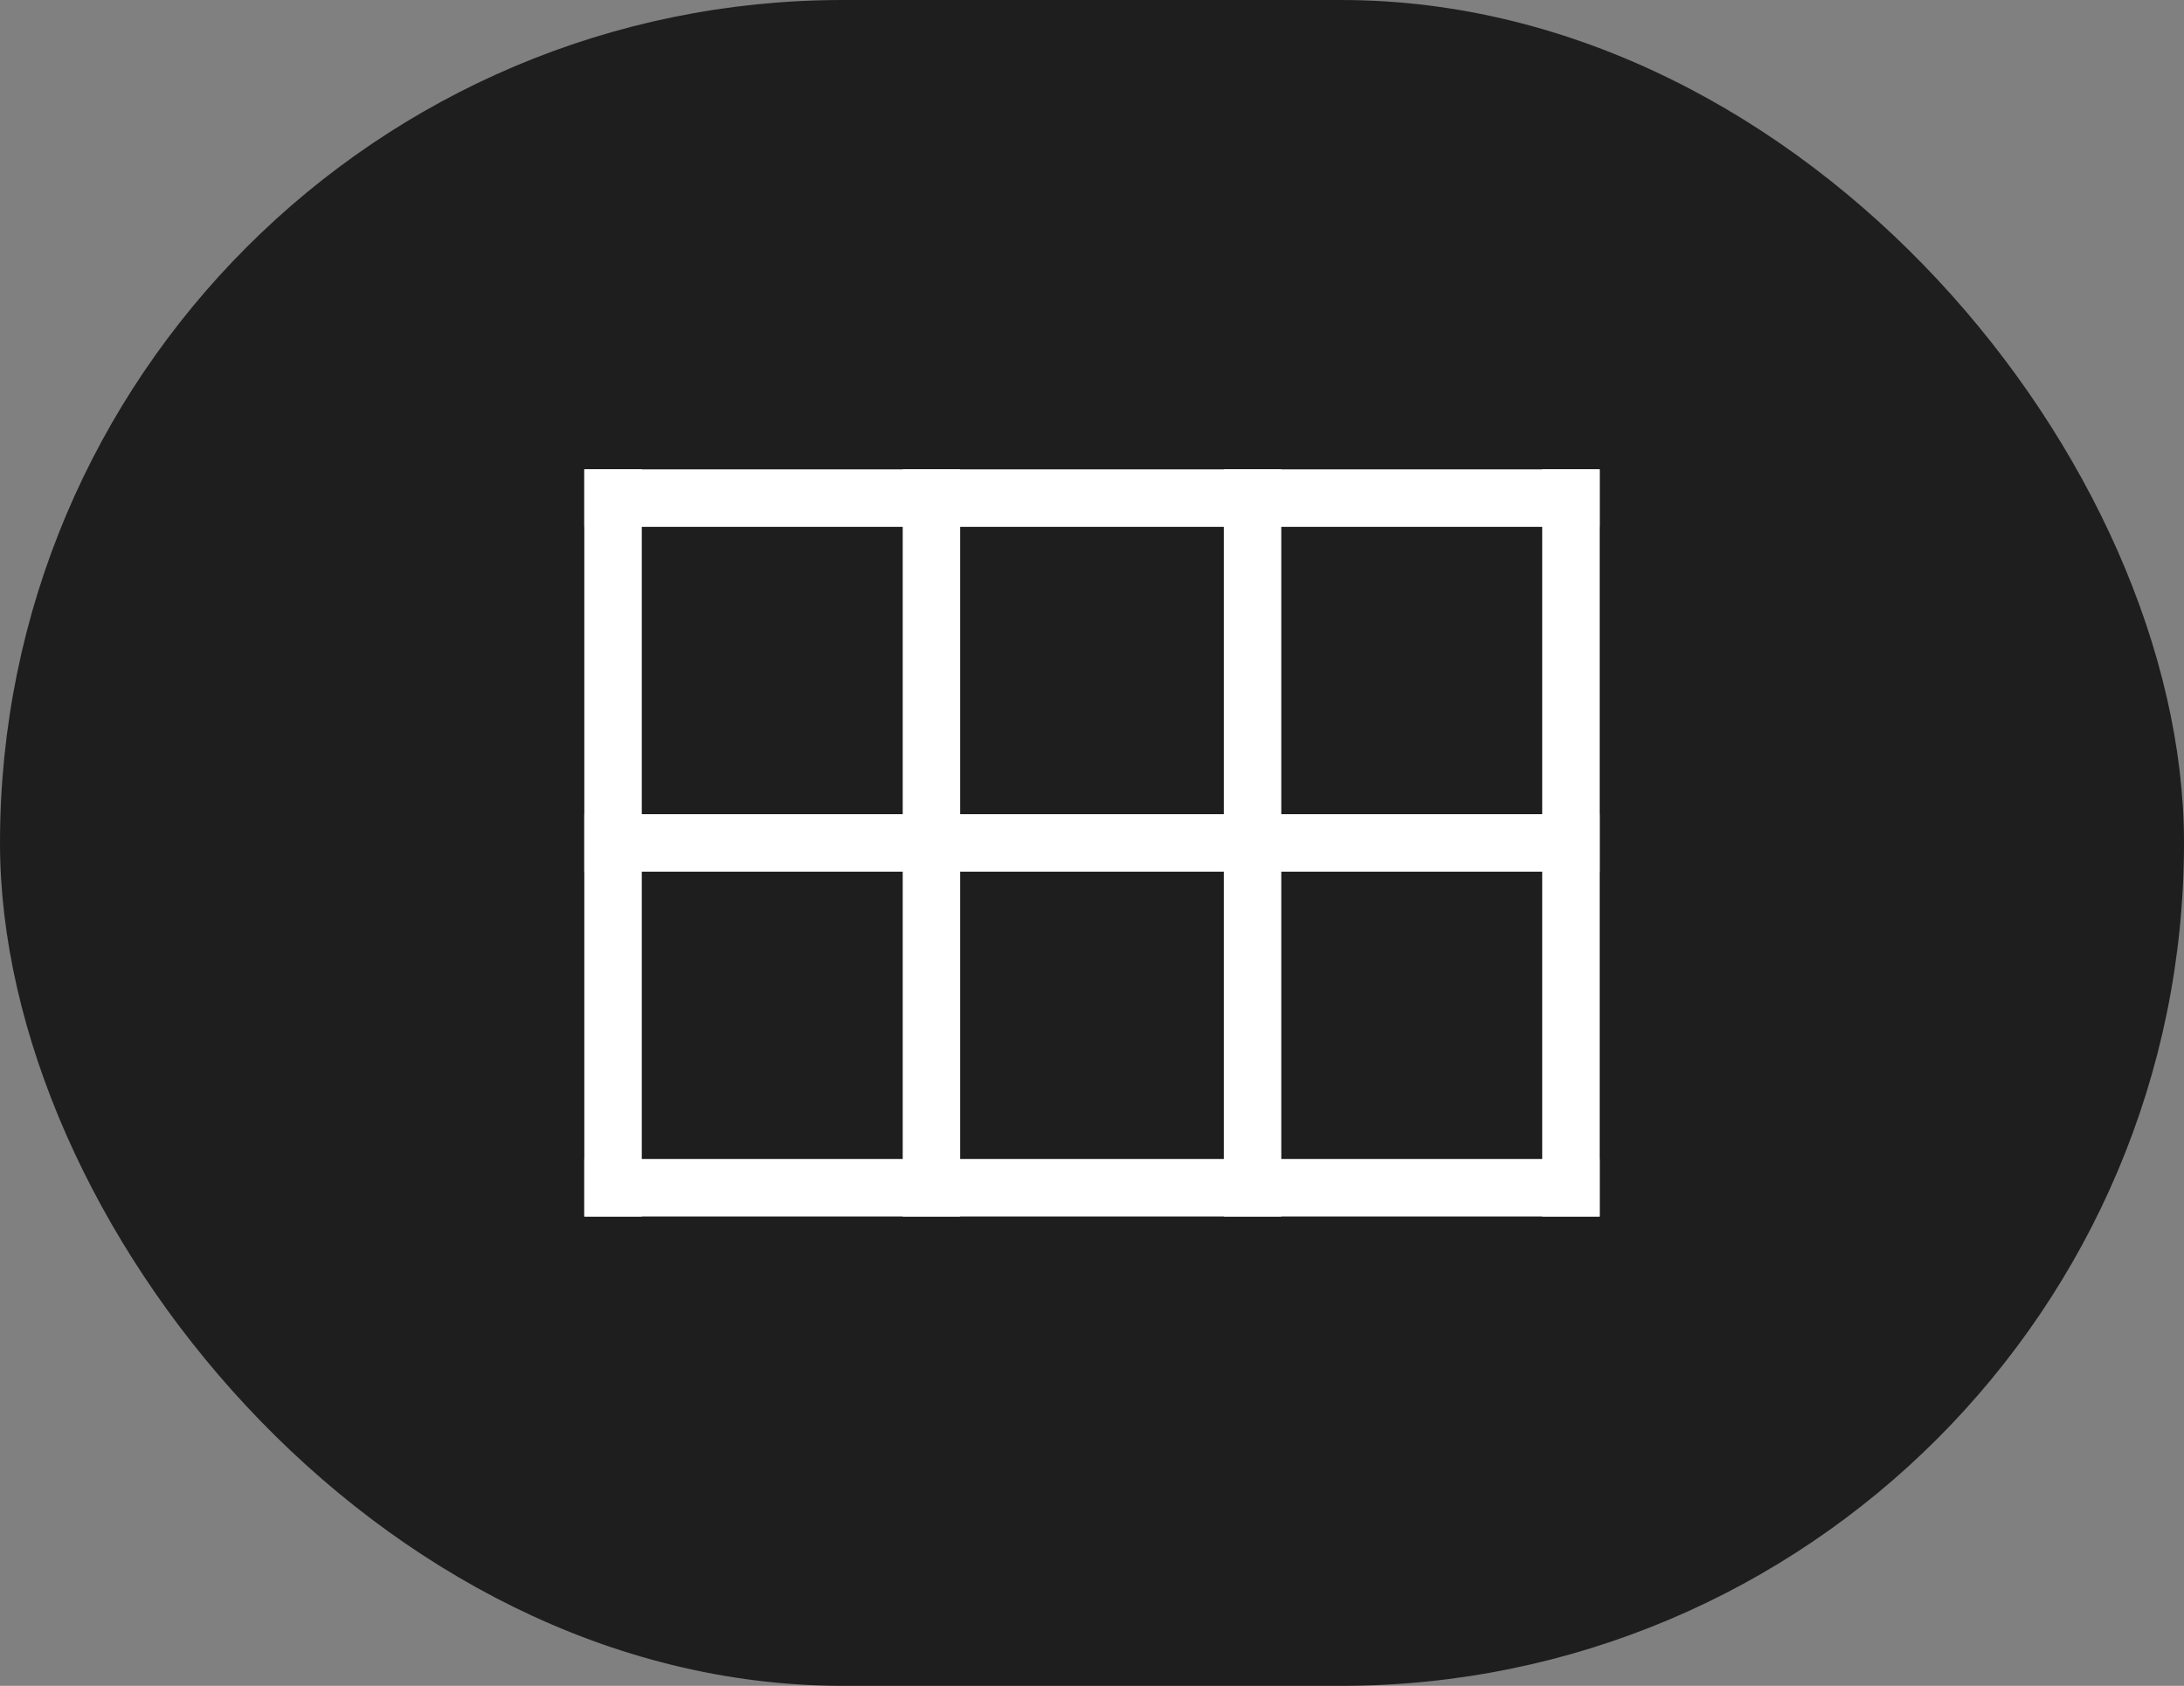
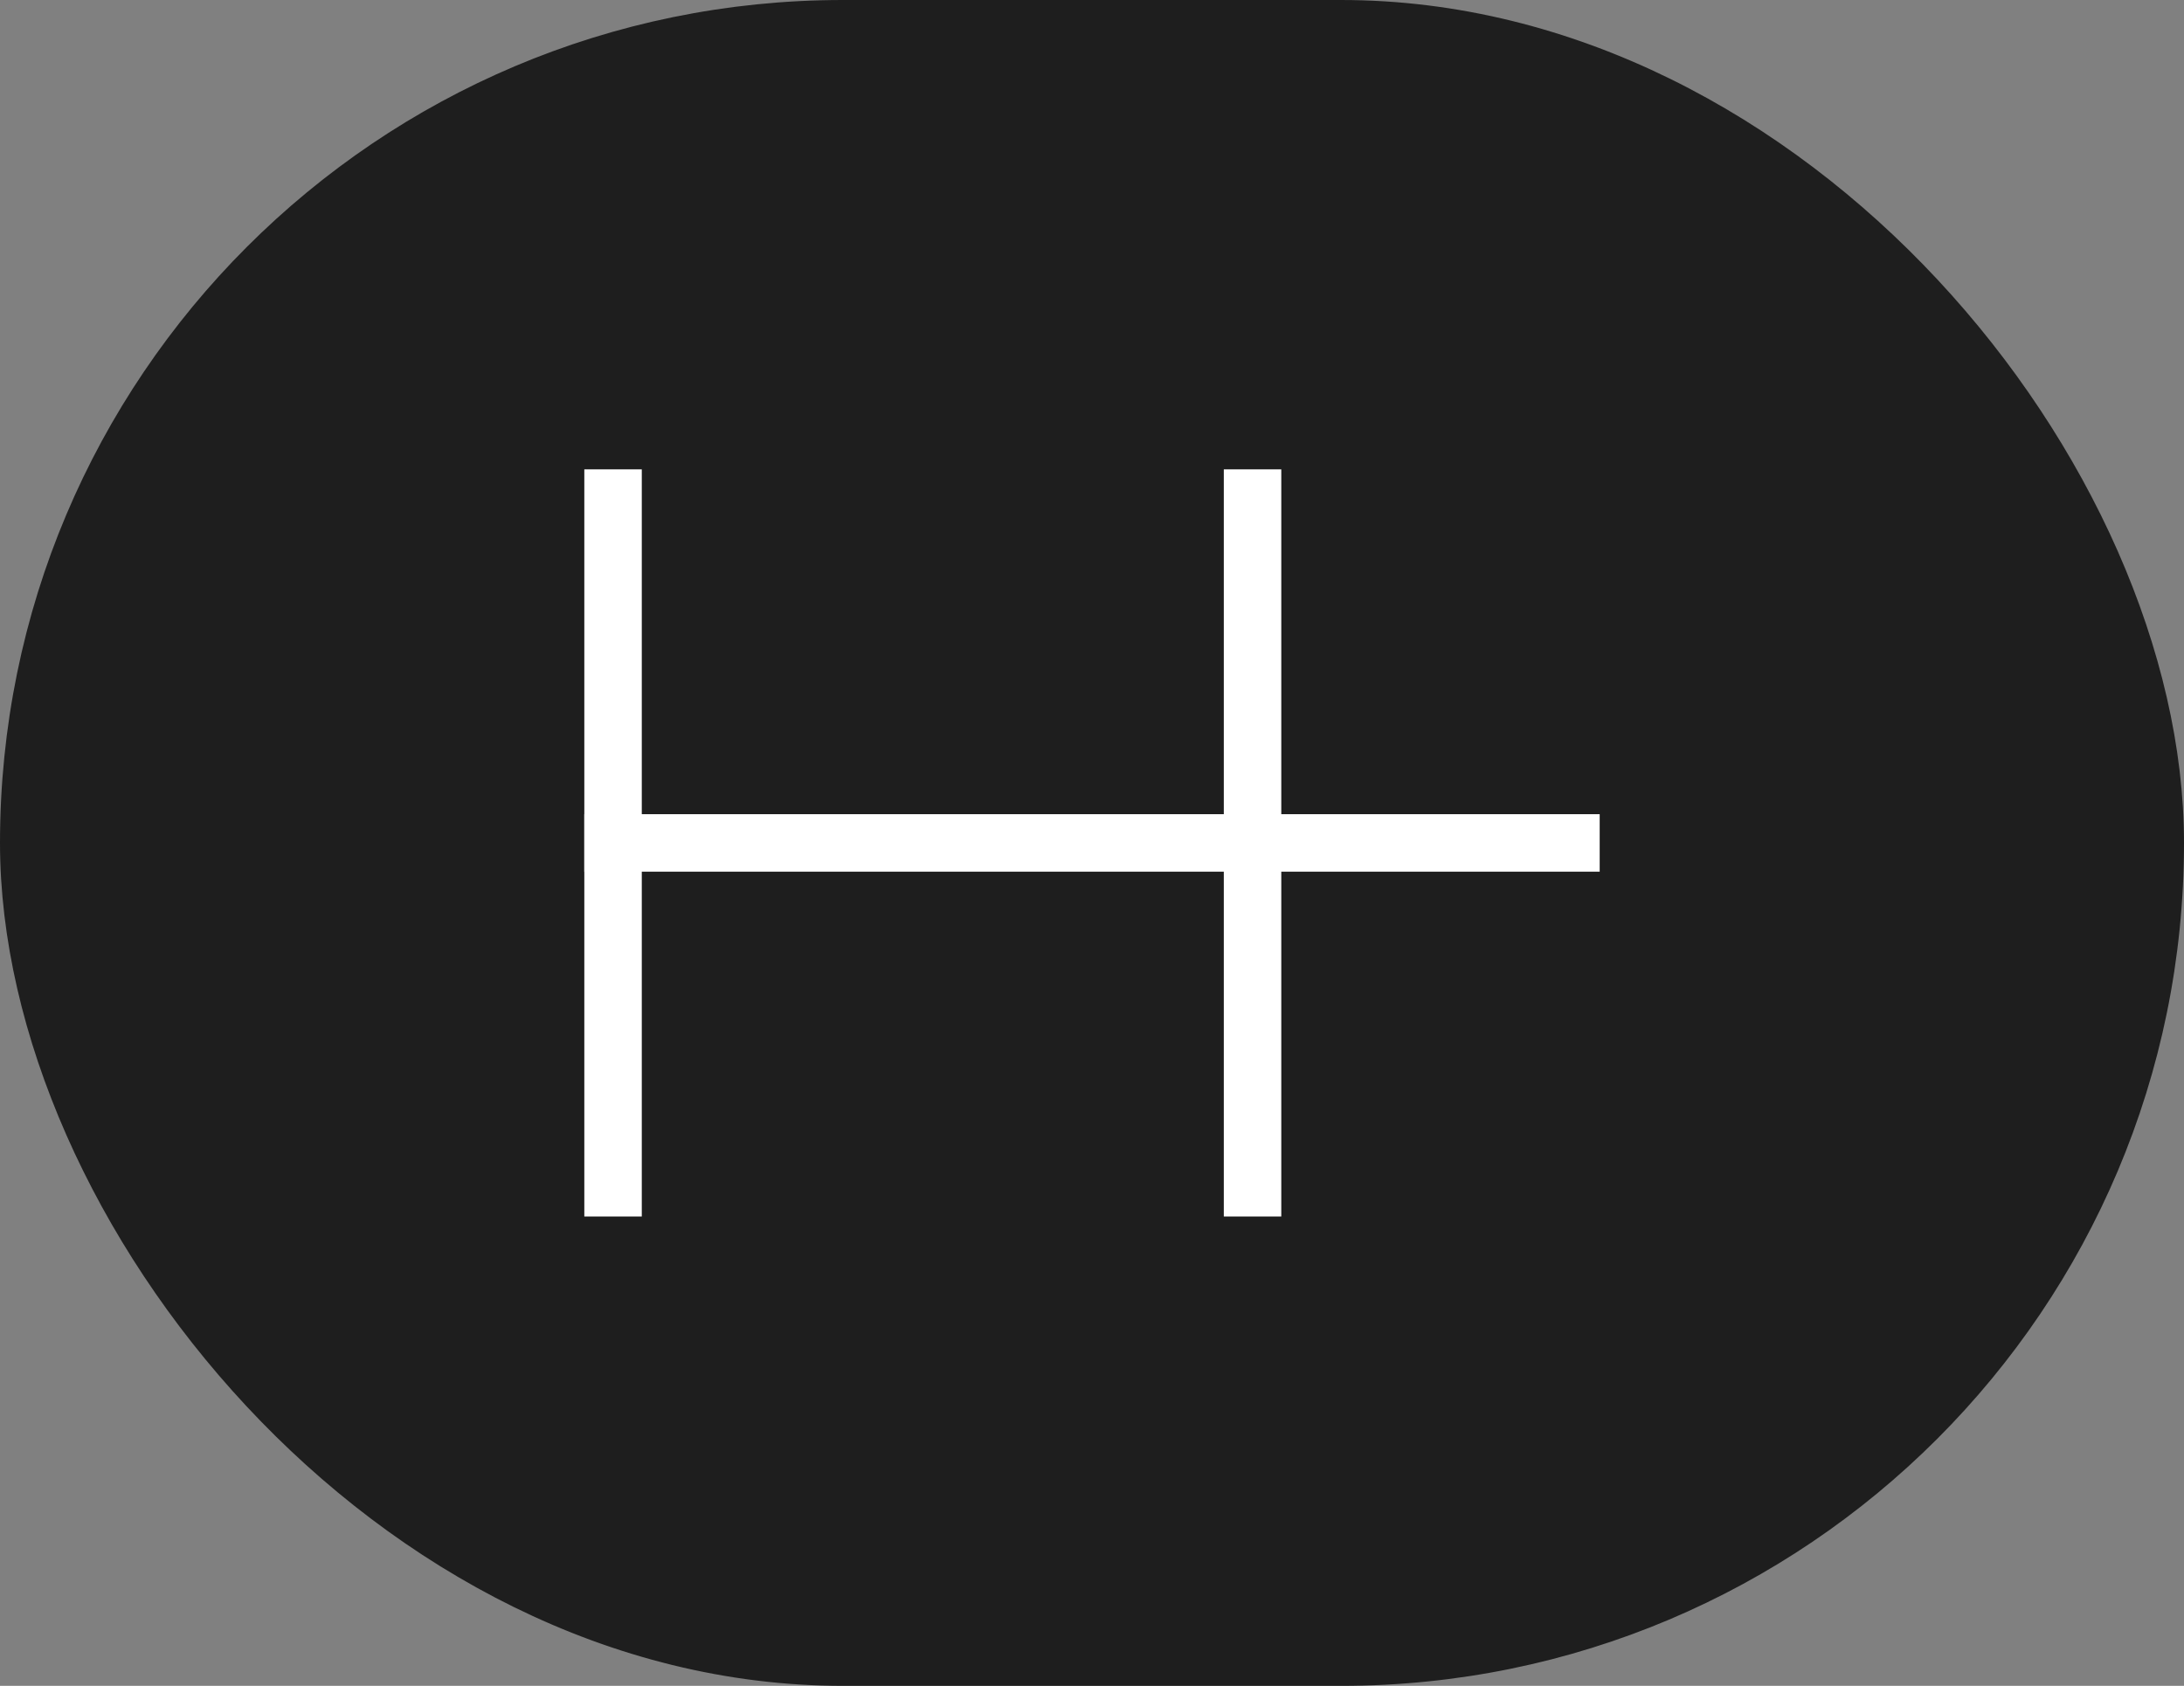
<svg xmlns="http://www.w3.org/2000/svg" width="57" height="44" viewBox="0 0 57 44" fill="none">
  <rect x="0" y="0" width="57" height="44" fill="#808080" stroke="none" />
  <rect x="0.5" y="0.5" width="56" height="43" rx="21.5" fill="#1E1E1E" />
  <rect x="0.5" y="0.5" width="56" height="43" rx="21.5" stroke="#1E1E1E" />
-   <path d="M16 13H41" stroke="white" stroke-width="1.5" stroke-linecap="square" />
  <path d="M16 22H41" stroke="white" stroke-width="1.5" stroke-linecap="square" />
-   <path d="M16 31H41" stroke="white" stroke-width="1.5" stroke-linecap="square" />
-   <path d="M24.31 13V31" stroke="white" stroke-width="1.5" stroke-linecap="square" />
  <path d="M16 13V31" stroke="white" stroke-width="1.5" stroke-linecap="square" />
  <path d="M32.69 13V31" stroke="white" stroke-width="1.5" stroke-linecap="square" />
-   <path d="M41 13V31" stroke="white" stroke-width="1.5" stroke-linecap="square" />
</svg>